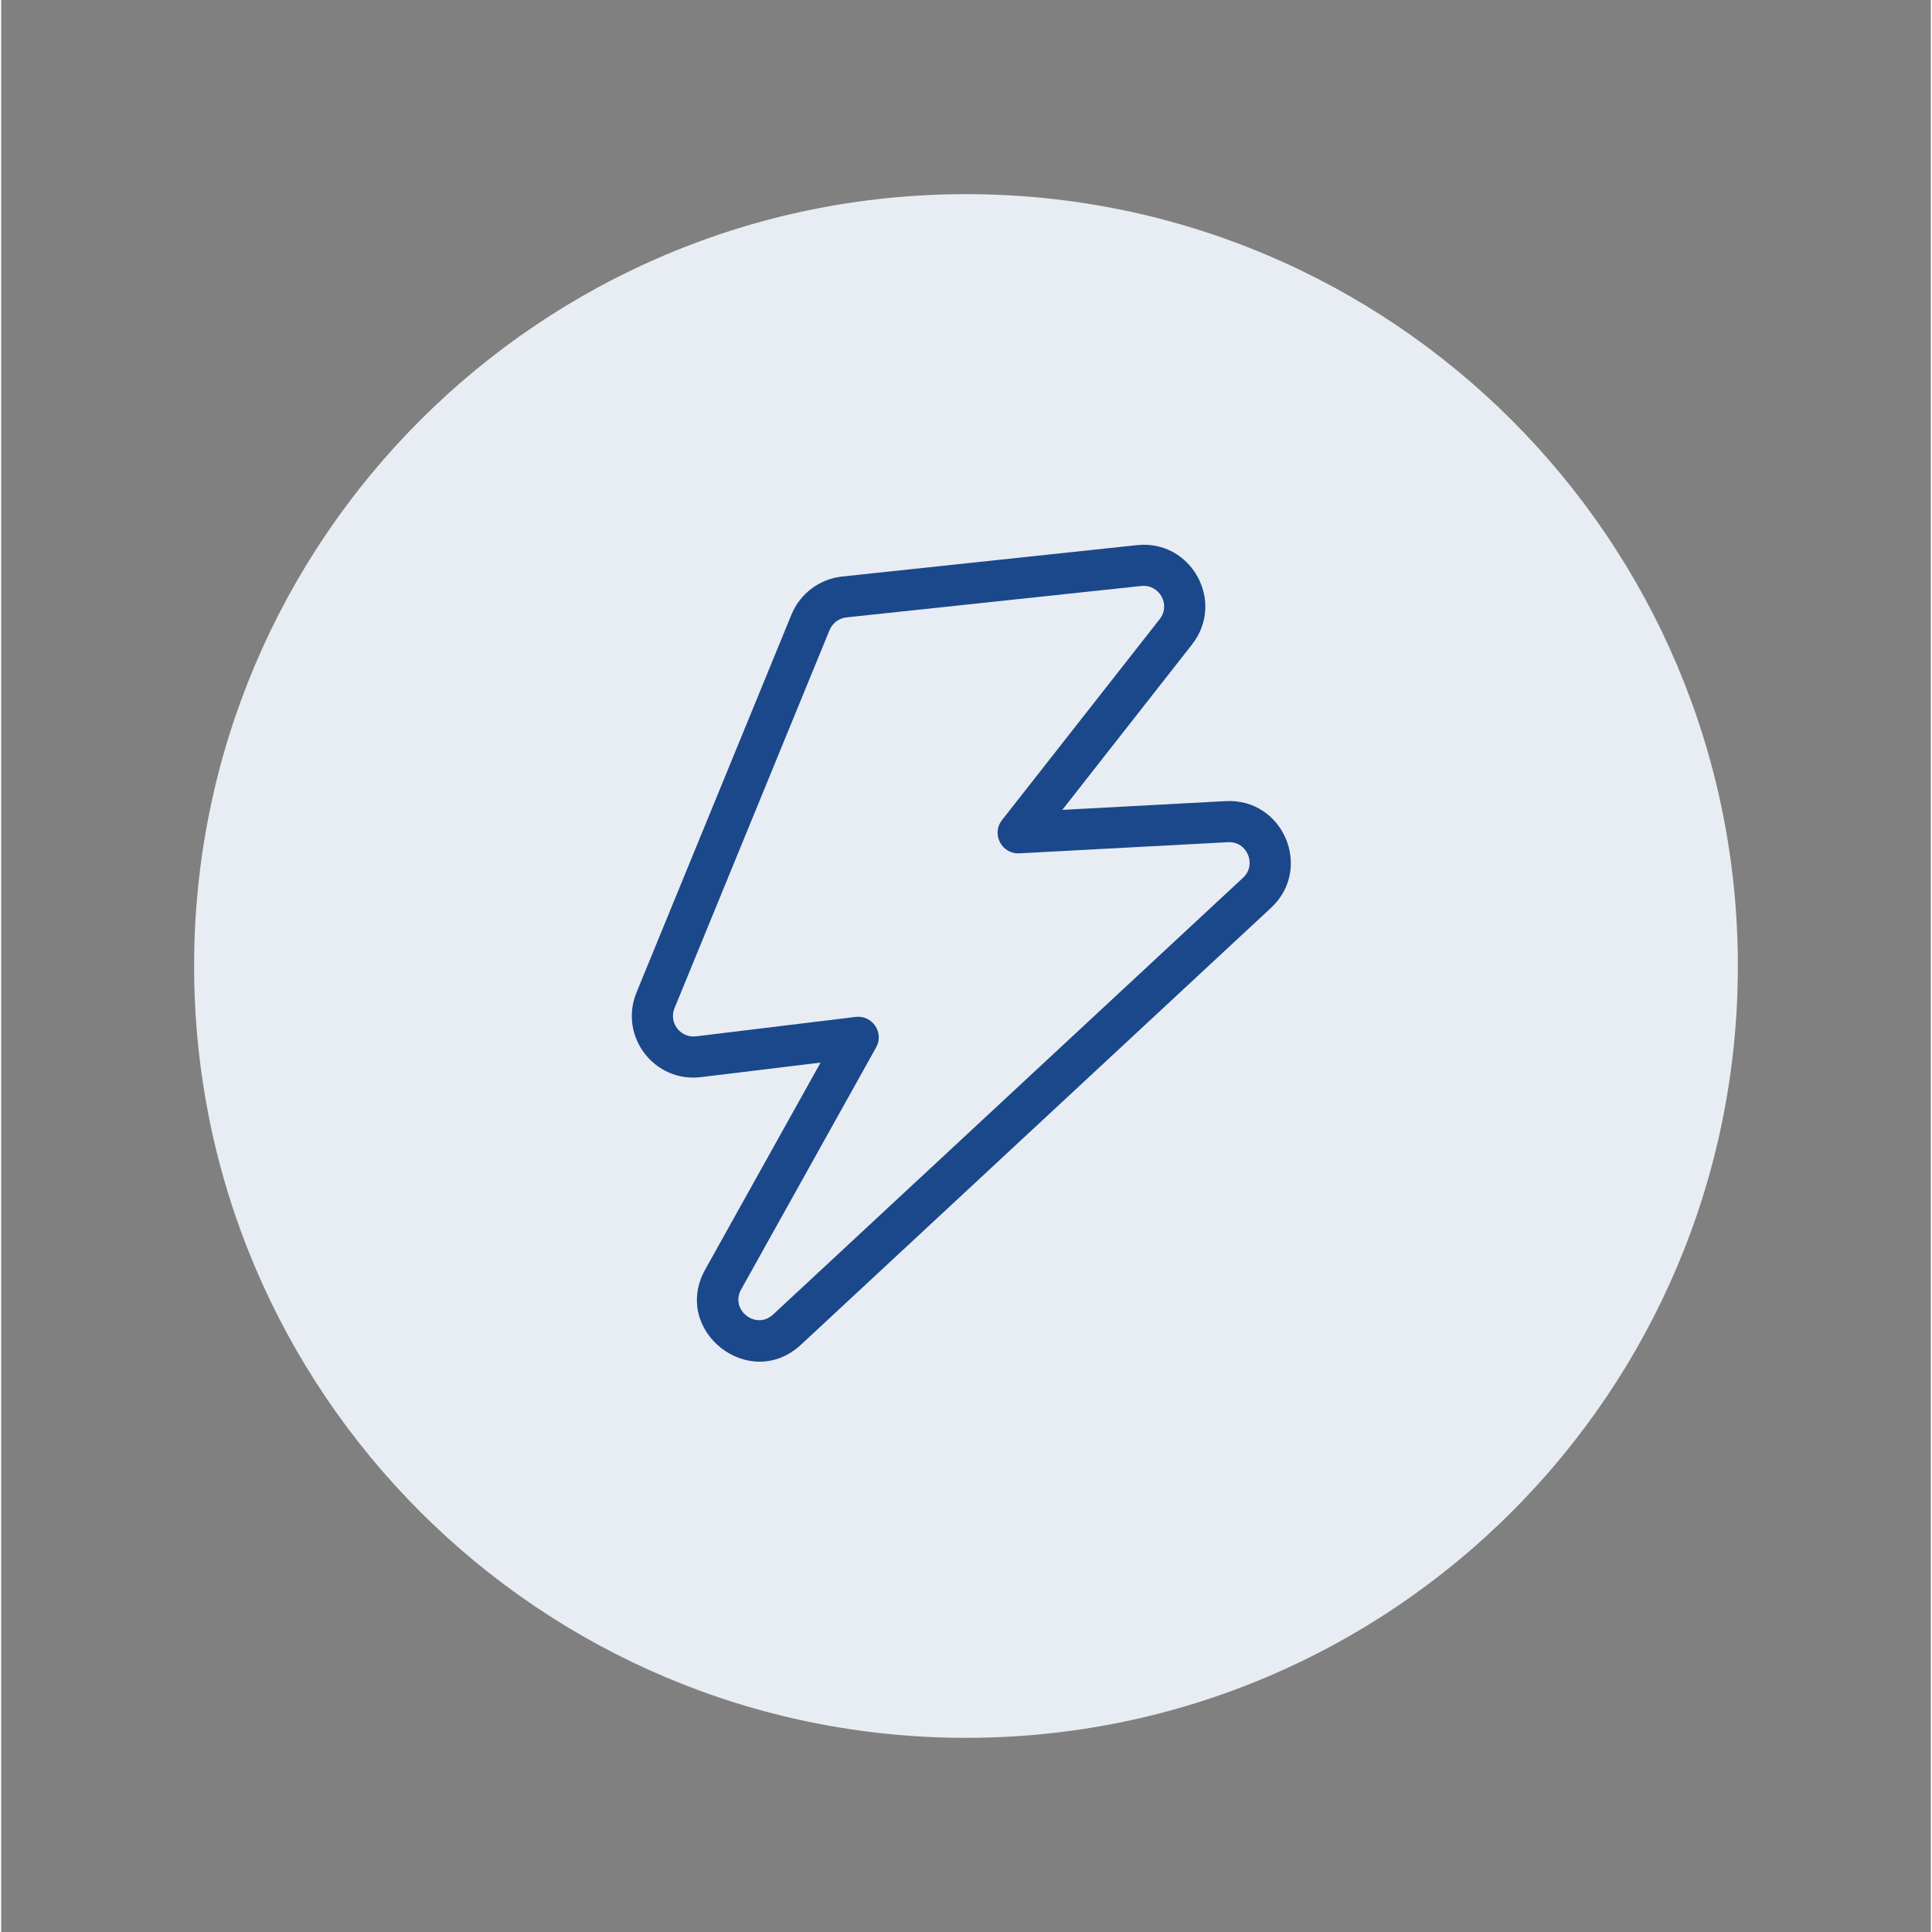
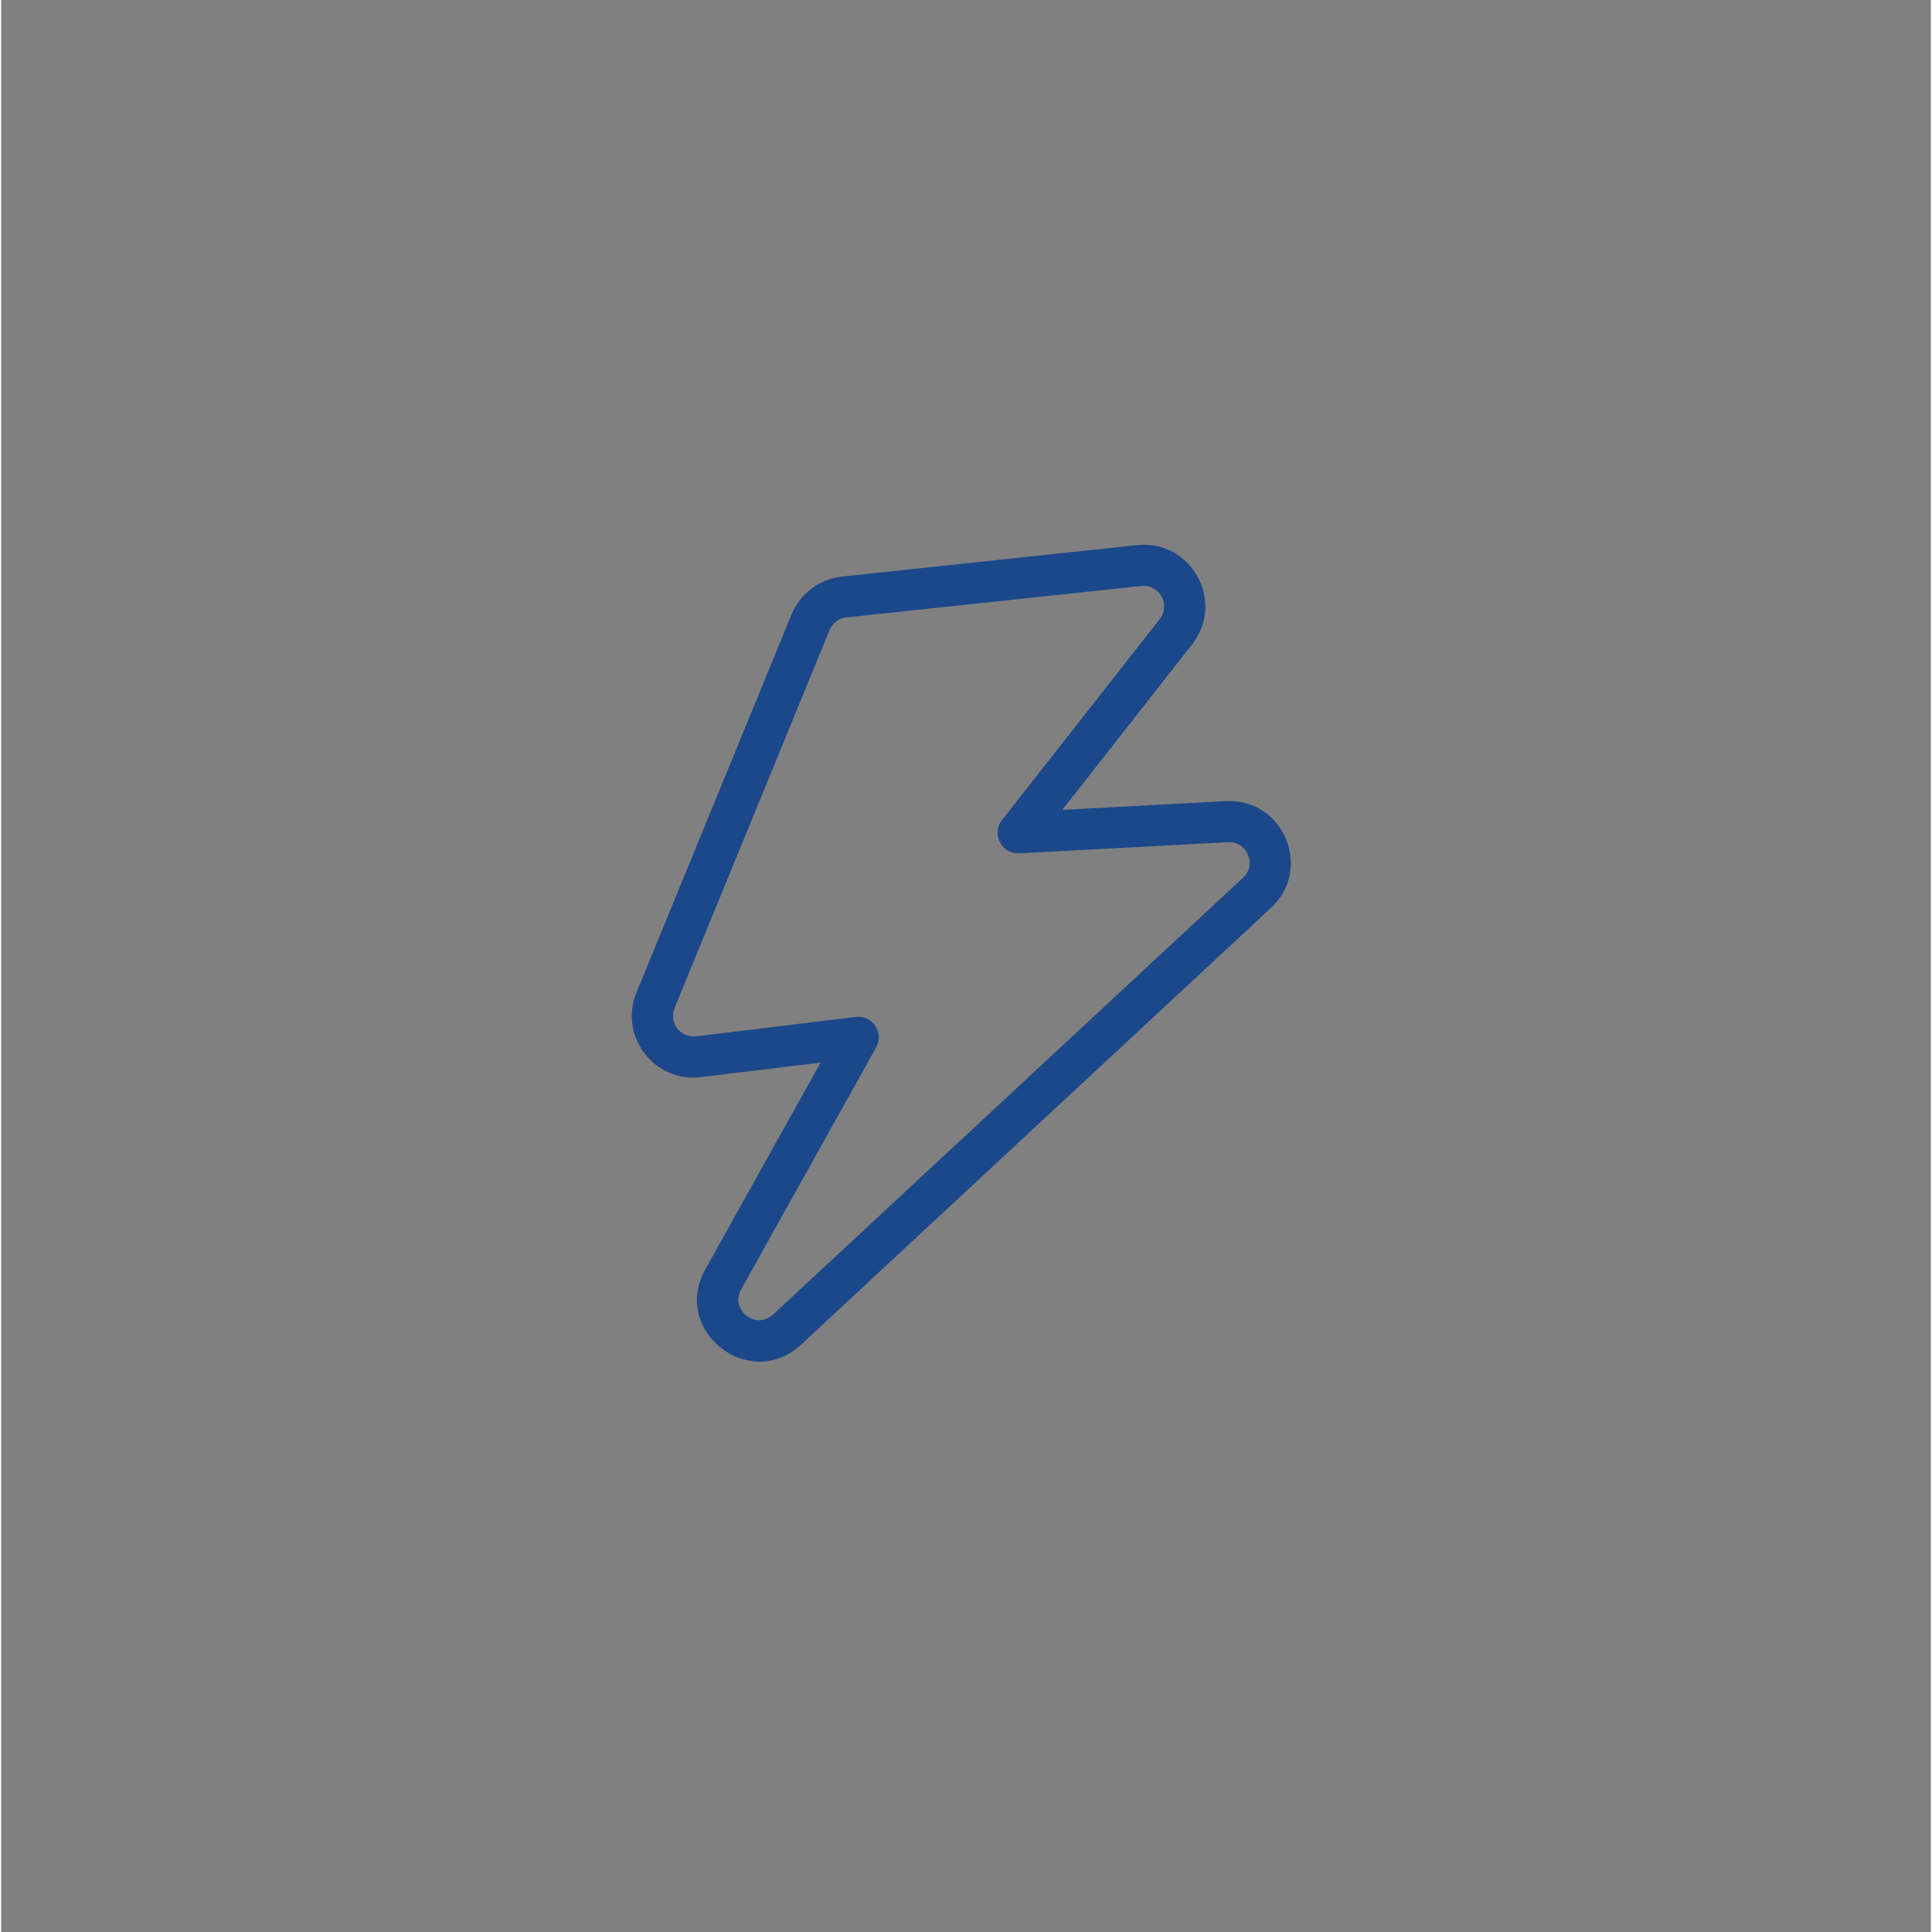
<svg xmlns="http://www.w3.org/2000/svg" width="132" zoomAndPan="magnify" viewBox="0 0 98.88 99" height="132" preserveAspectRatio="xMidYMid meet" version="1.0">
  <rect x="0" y="0" width="98.88" height="99" fill="#808080" stroke="none" />
  <defs>
    <clipPath id="1c06f5bc53">
      <path d="M 9.887 9.949 L 88.992 9.949 L 88.992 89.051 L 9.887 89.051 Z M 9.887 9.949 " clip-rule="nonzero" />
    </clipPath>
    <clipPath id="4caa988f21">
-       <path d="M 49.441 9.949 C 27.598 9.949 9.887 27.656 9.887 49.5 C 9.887 71.344 27.598 89.051 49.441 89.051 C 71.285 89.051 88.992 71.344 88.992 49.5 C 88.992 27.656 71.285 9.949 49.441 9.949 Z M 49.441 9.949 " clip-rule="nonzero" />
-     </clipPath>
+       </clipPath>
    <clipPath id="8e728f6378">
-       <path d="M 0.887 0.949 L 79.992 0.949 L 79.992 80.051 L 0.887 80.051 Z M 0.887 0.949 " clip-rule="nonzero" />
-     </clipPath>
+       </clipPath>
    <clipPath id="ee21be6c54">
-       <path d="M 40.441 0.949 C 18.598 0.949 0.887 18.656 0.887 40.5 C 0.887 62.344 18.598 80.051 40.441 80.051 C 62.285 80.051 79.992 62.344 79.992 40.5 C 79.992 18.656 62.285 0.949 40.441 0.949 Z M 40.441 0.949 " clip-rule="nonzero" />
-     </clipPath>
+       </clipPath>
    <clipPath id="7dd8217e1a">
      <rect x="0" width="80" y="0" height="81" />
    </clipPath>
    <clipPath id="2e969e6c97">
      <path d="M 32 27.625 L 67 27.625 L 67 70 L 32 70 Z M 32 27.625 " clip-rule="nonzero" />
    </clipPath>
  </defs>
  <g clip-path="url(#1c06f5bc53)">
    <g clip-path="url(#4caa988f21)">
      <g transform="matrix(1, 0, 0, 1, 9, 9)">
        <g clip-path="url(#7dd8217e1a)">
          <g clip-path="url(#8e728f6378)">
            <g clip-path="url(#ee21be6c54)">
-               <path fill="#e8edf3" d="M 0.887 0.949 L 79.992 0.949 L 79.992 80.051 L 0.887 80.051 Z M 0.887 0.949 " fill-opacity="1" fill-rule="nonzero" />
-             </g>
+               </g>
          </g>
        </g>
      </g>
    </g>
  </g>
  <g clip-path="url(#2e969e6c97)">
    <path fill="#1b488a" d="M 32.555 50.859 L 40.5 31.484 L 42.449 32.285 L 34.504 51.66 C 34.199 52.402 34.805 53.199 35.605 53.105 L 35.855 55.195 C 33.461 55.484 31.641 53.094 32.555 50.859 Z M 43.312 31.637 L 58.426 30.027 C 59.352 29.93 59.941 30.992 59.367 31.723 L 51.285 42.023 C 50.727 42.738 51.27 43.773 52.172 43.727 L 62.863 43.156 C 63.848 43.102 64.355 44.309 63.637 44.977 L 39.555 67.359 C 38.676 68.176 37.332 67.121 37.918 66.074 L 44.836 53.668 C 45.254 52.918 44.645 52.008 43.789 52.109 L 35.605 53.105 L 35.855 55.195 L 41.988 54.449 L 36.078 65.051 C 34.328 68.191 38.352 71.352 40.988 68.902 L 65.07 46.52 C 67.234 44.508 65.699 40.895 62.75 41.051 L 54.375 41.5 L 61.023 33.023 C 62.746 30.828 60.98 27.637 58.203 27.934 L 43.09 29.543 Z M 43.312 31.637 C 42.93 31.68 42.598 31.926 42.449 32.285 L 40.5 31.484 C 40.941 30.414 41.938 29.668 43.09 29.543 Z M 43.312 31.637 " fill-opacity="1" fill-rule="evenodd" />
  </g>
</svg>